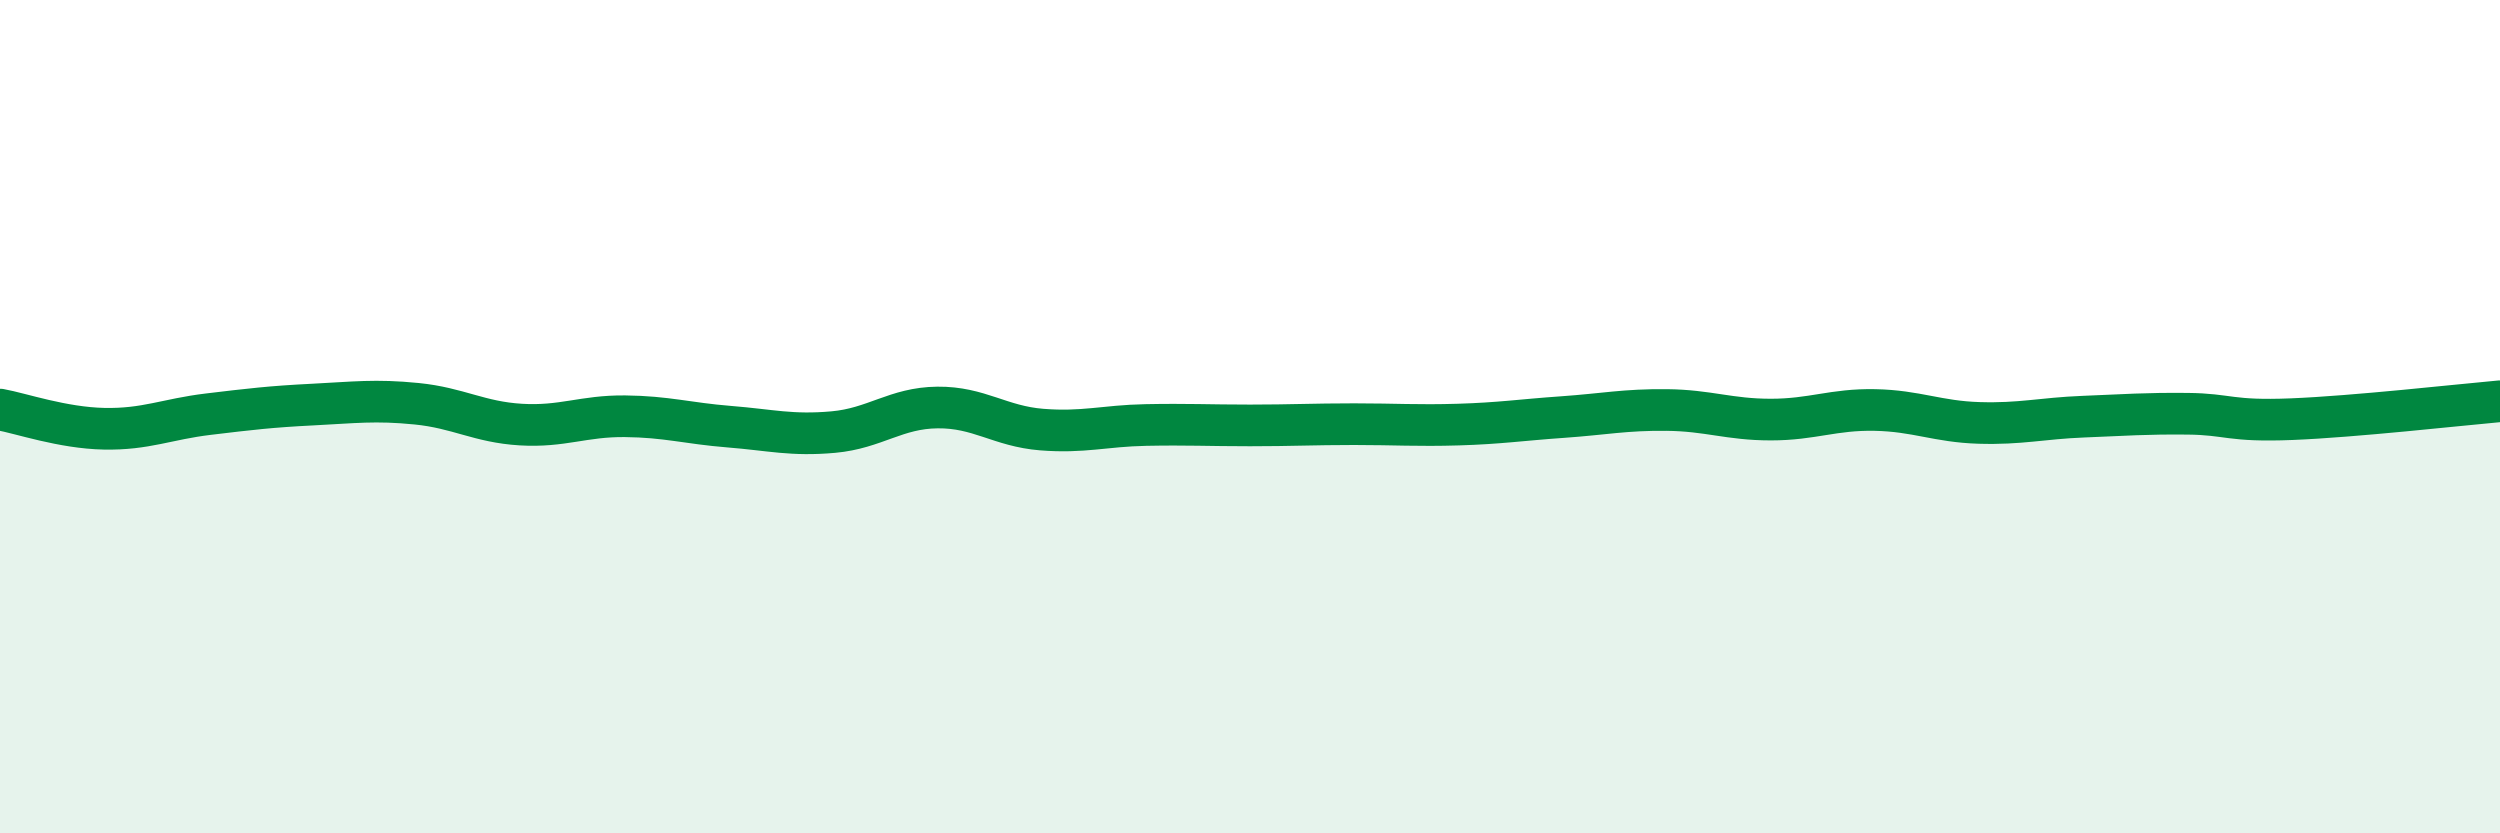
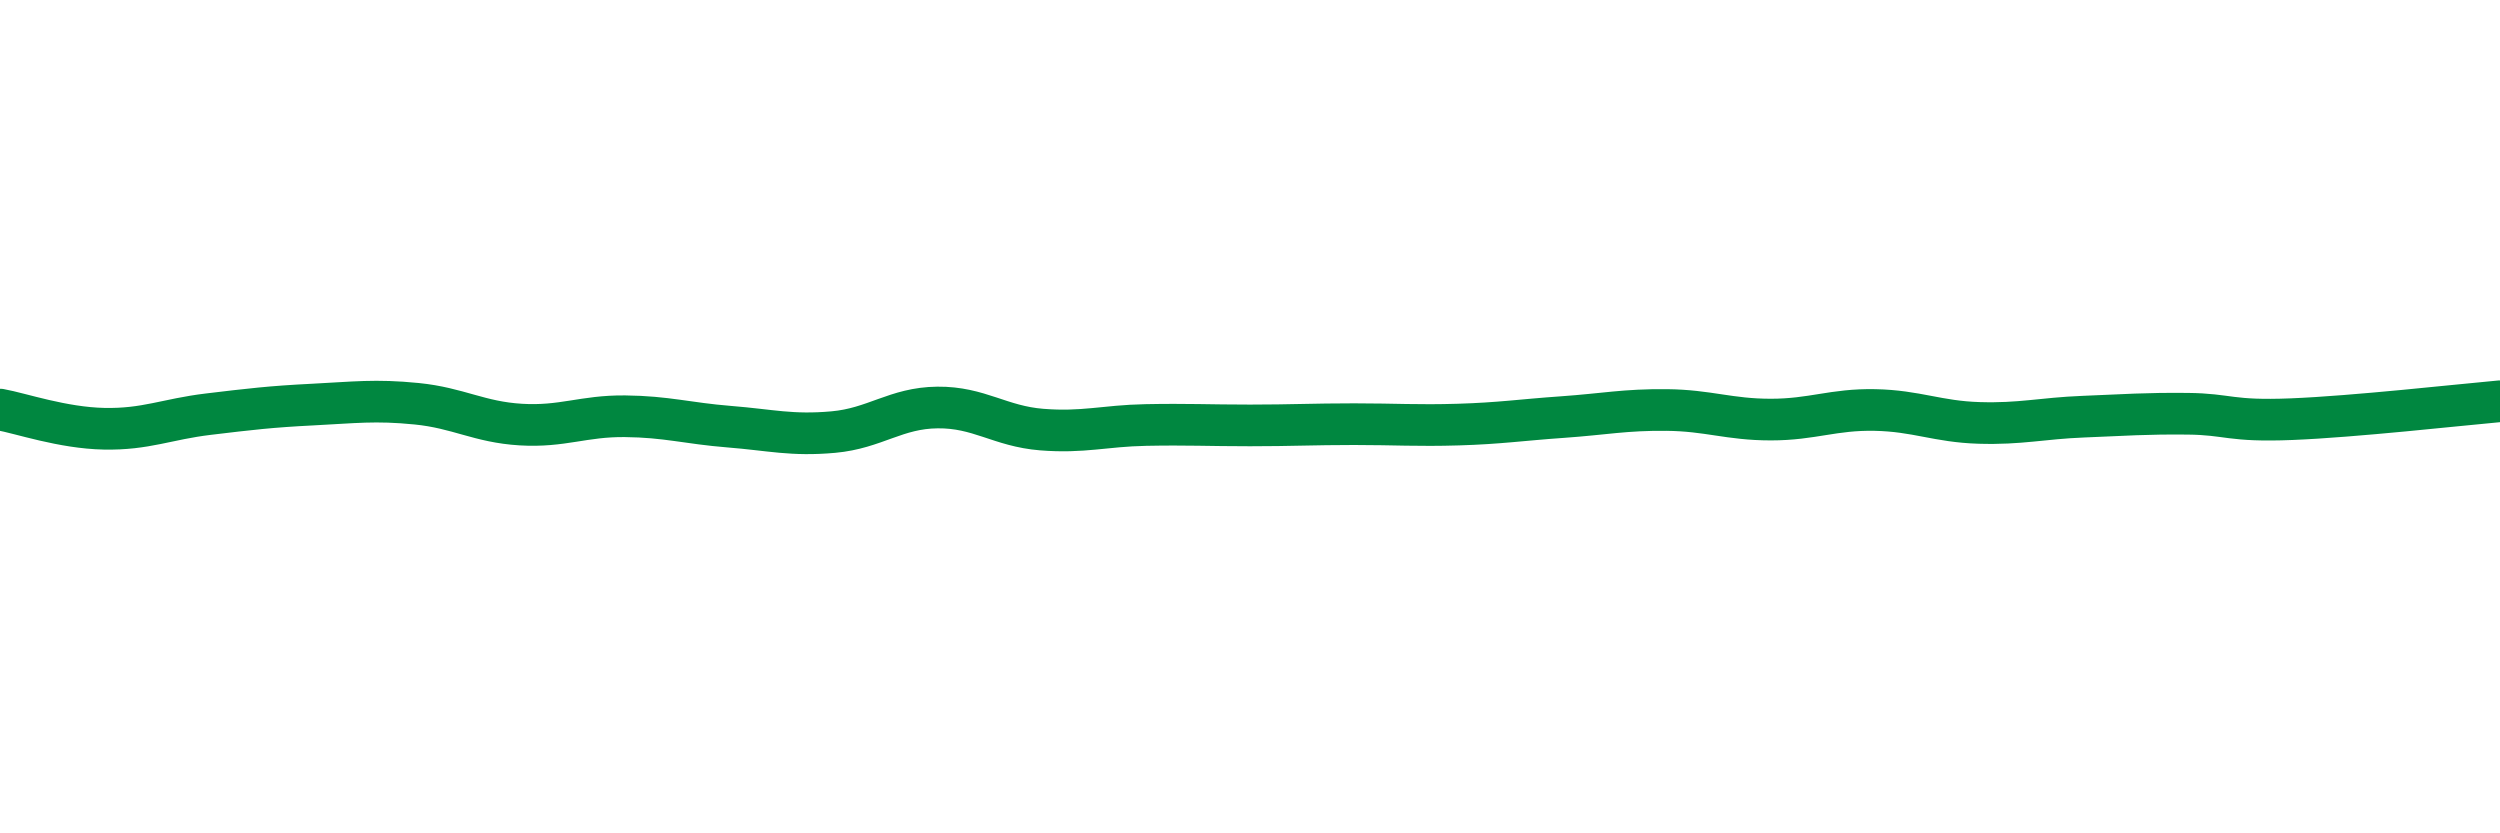
<svg xmlns="http://www.w3.org/2000/svg" width="60" height="20" viewBox="0 0 60 20">
-   <path d="M 0,9.83 C 0.5,9.92 1.5,10.27 2.5,10.29 C 3.5,10.31 4,10.06 5,9.94 C 6,9.82 6.5,9.76 7.5,9.71 C 8.5,9.66 9,9.59 10,9.69 C 11,9.79 11.5,10.13 12.5,10.19 C 13.5,10.25 14,9.98 15,9.99 C 16,10 16.5,10.16 17.5,10.24 C 18.5,10.32 19,10.46 20,10.37 C 21,10.28 21.5,9.79 22.5,9.78 C 23.5,9.77 24,10.23 25,10.31 C 26,10.39 26.5,10.22 27.5,10.2 C 28.5,10.18 29,10.21 30,10.21 C 31,10.21 31.5,10.18 32.5,10.18 C 33.5,10.18 34,10.22 35,10.19 C 36,10.16 36.5,10.08 37.5,10.01 C 38.5,9.94 39,9.83 40,9.84 C 41,9.85 41.5,10.07 42.5,10.07 C 43.5,10.07 44,9.82 45,9.84 C 46,9.86 46.5,10.12 47.5,10.15 C 48.5,10.18 49,10.04 50,10 C 51,9.96 51.5,9.92 52.5,9.93 C 53.5,9.94 53.5,10.12 55,10.06 C 56.5,10 59,9.72 60,9.63L60 20L0 20Z" fill="#008740" opacity="0.1" stroke-linecap="round" stroke-linejoin="round" />
  <path d="M 0,9.83 C 0.5,9.92 1.5,10.27 2.5,10.29 C 3.5,10.31 4,10.06 5,9.94 C 6,9.82 6.5,9.76 7.5,9.71 C 8.5,9.66 9,9.59 10,9.69 C 11,9.79 11.5,10.13 12.5,10.19 C 13.5,10.25 14,9.98 15,9.99 C 16,10 16.5,10.16 17.5,10.24 C 18.5,10.32 19,10.46 20,10.37 C 21,10.28 21.5,9.79 22.5,9.78 C 23.5,9.77 24,10.23 25,10.31 C 26,10.39 26.5,10.22 27.5,10.2 C 28.5,10.18 29,10.21 30,10.21 C 31,10.21 31.5,10.18 32.5,10.18 C 33.5,10.18 34,10.22 35,10.19 C 36,10.16 36.5,10.08 37.5,10.01 C 38.5,9.94 39,9.83 40,9.84 C 41,9.85 41.5,10.07 42.5,10.07 C 43.5,10.07 44,9.82 45,9.84 C 46,9.86 46.5,10.12 47.5,10.15 C 48.5,10.18 49,10.04 50,10 C 51,9.96 51.5,9.92 52.5,9.93 C 53.5,9.94 53.5,10.12 55,10.06 C 56.5,10 59,9.72 60,9.63" stroke="#008740" stroke-width="1" fill="none" stroke-linecap="round" stroke-linejoin="round" />
</svg>